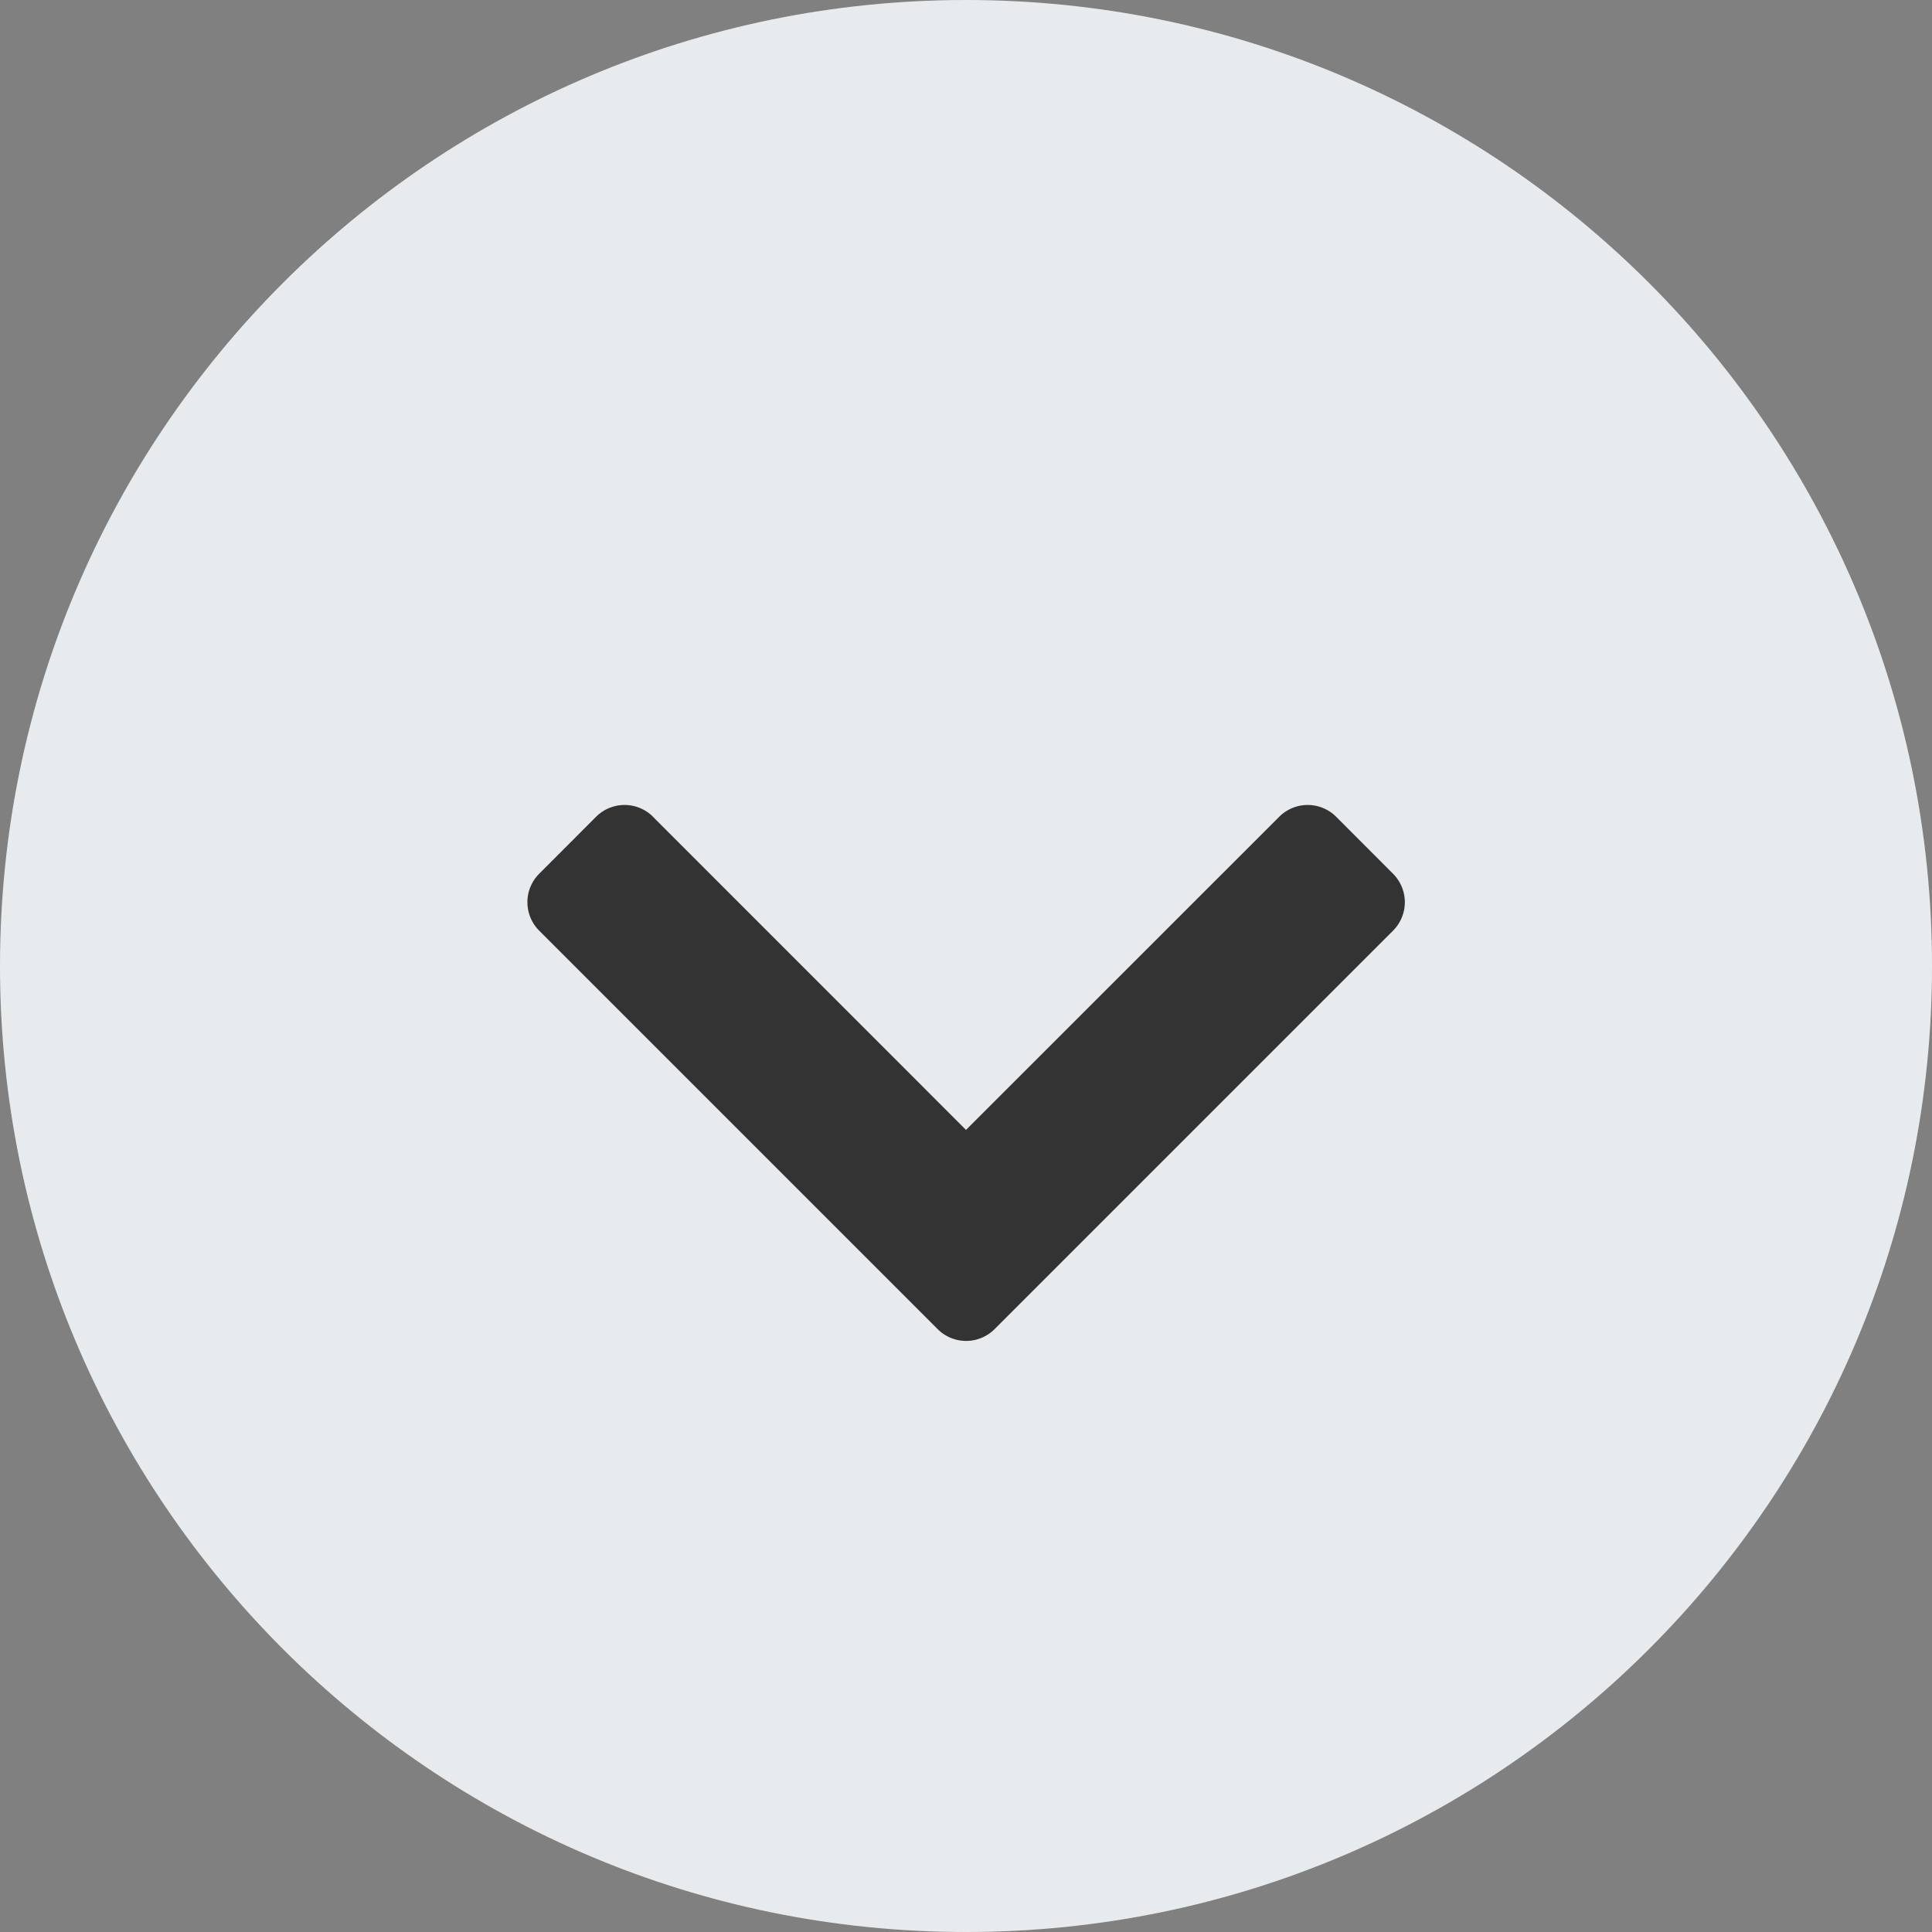
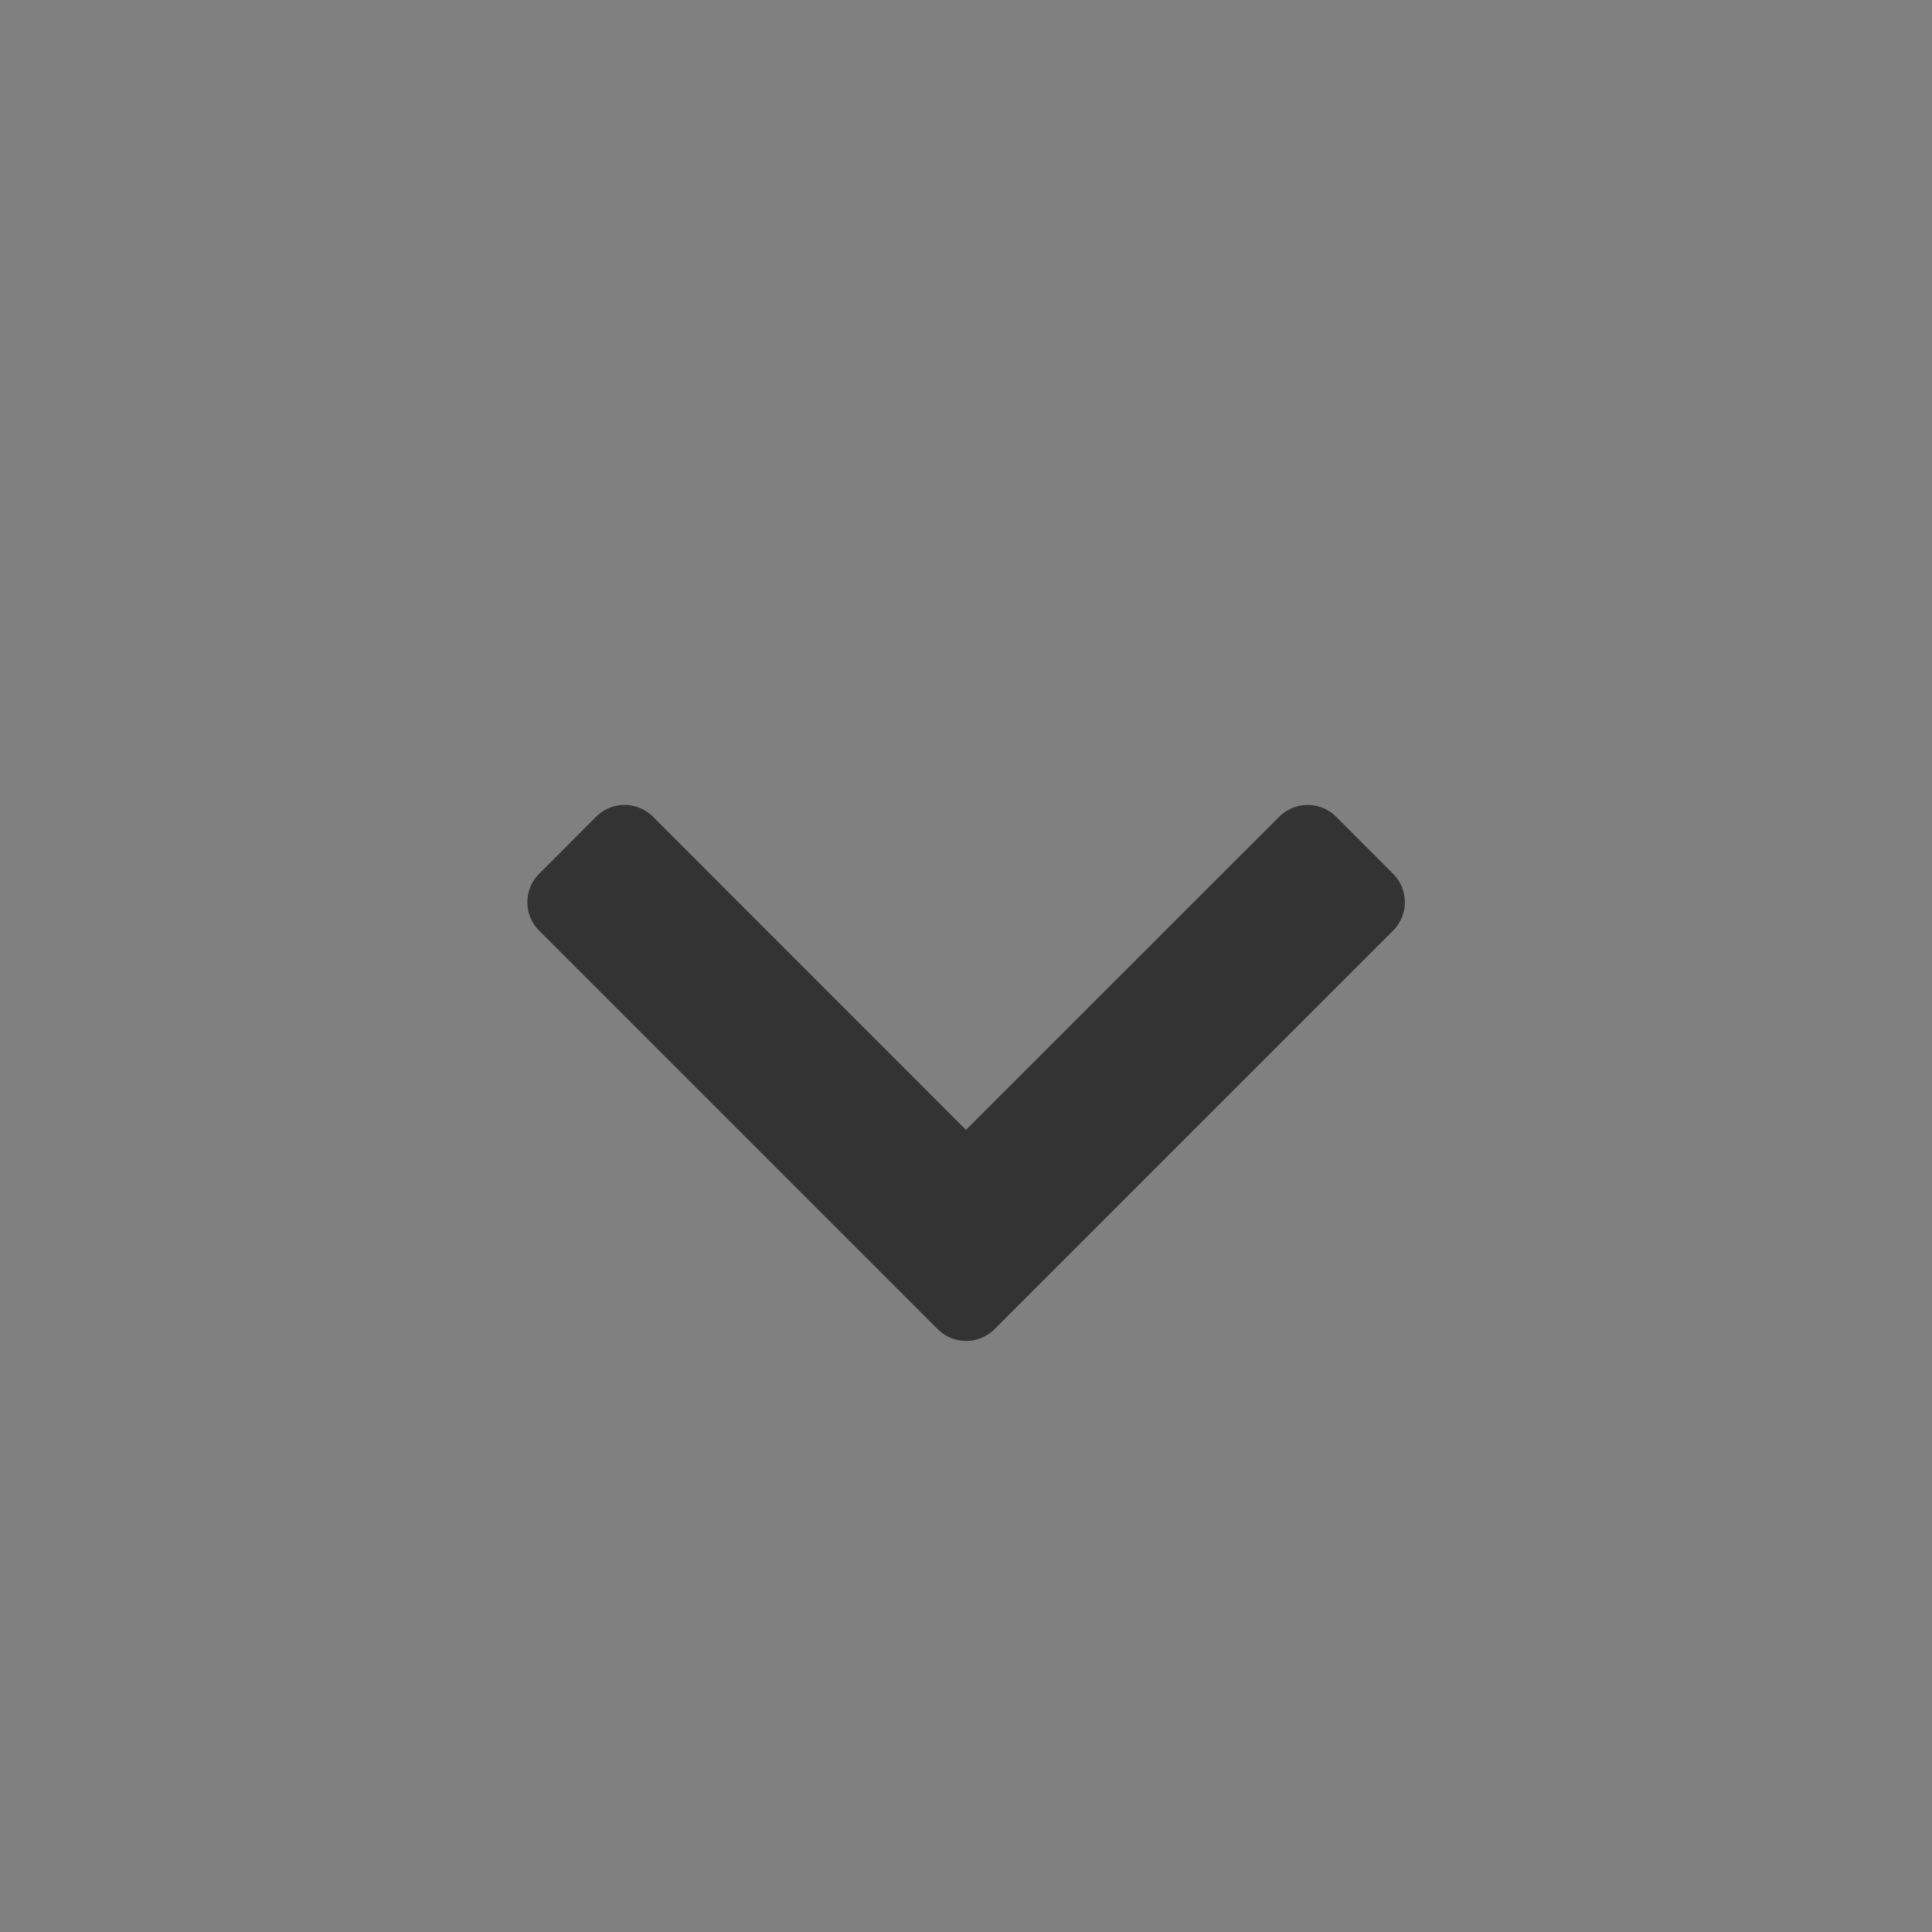
<svg xmlns="http://www.w3.org/2000/svg" width="24" height="24" viewBox="0 0 24 24" fill="none" role="presentation" focusable="false">
  <rect x="0" y="0" width="24" height="24" fill="#808080" stroke="none" />
  <g clip-path="url(#clip0_63_2377)">
-     <path fill-rule="evenodd" clip-rule="evenodd" d="M12 24c6.627 0 12-5.373 12-12S18.627 0 12 0 0 5.373 0 12s5.373 12 12 12Z" fill="#E8EBED" />
    <path d="M8.112 10.146a.5.5 0 0 0-.707 0l-.707.708a.5.5 0 0 0 0 .707l4.95 4.95a.5.5 0 0 0 .707 0l4.95-4.95a.5.5 0 0 0 0-.707l-.707-.708a.5.5 0 0 0-.707 0L12 14.036l-3.889-3.89Z" fill="#333" />
  </g>
  <defs>
    <clipPath id="clip0_63_2377">
      <path fill="#fff" d="M0 0h24v24H0z" />
    </clipPath>
  </defs>
</svg>